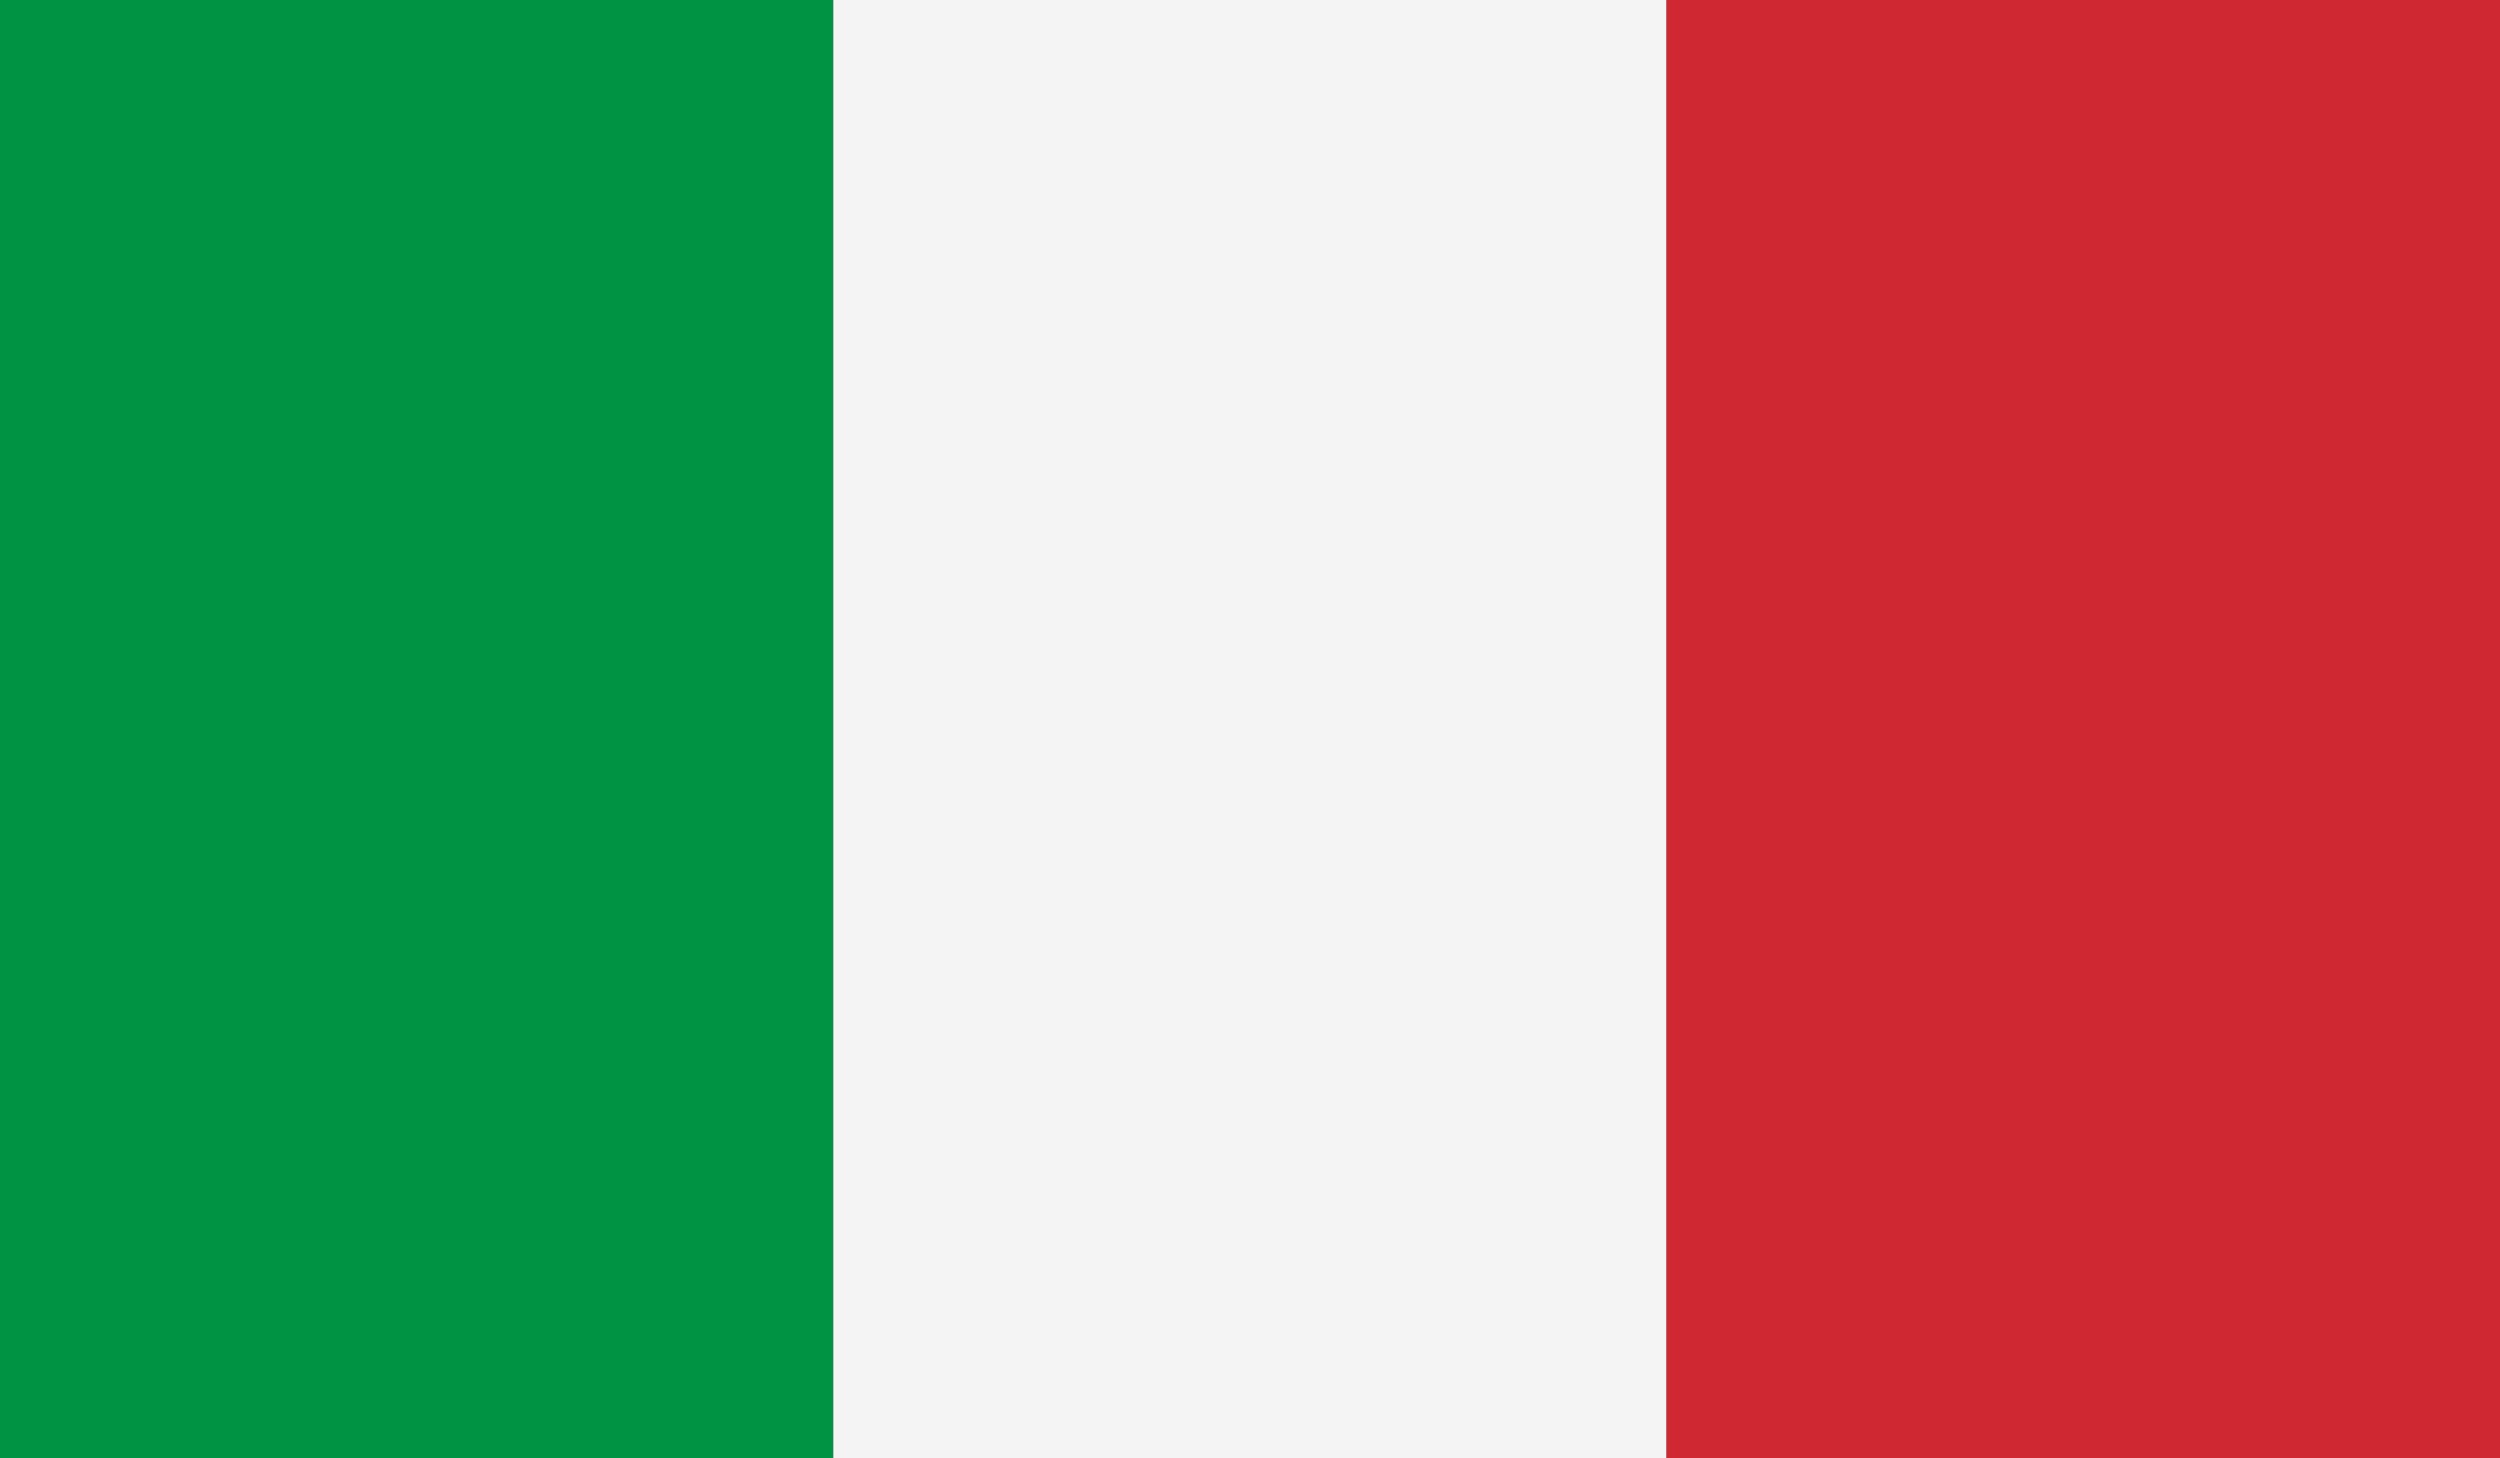
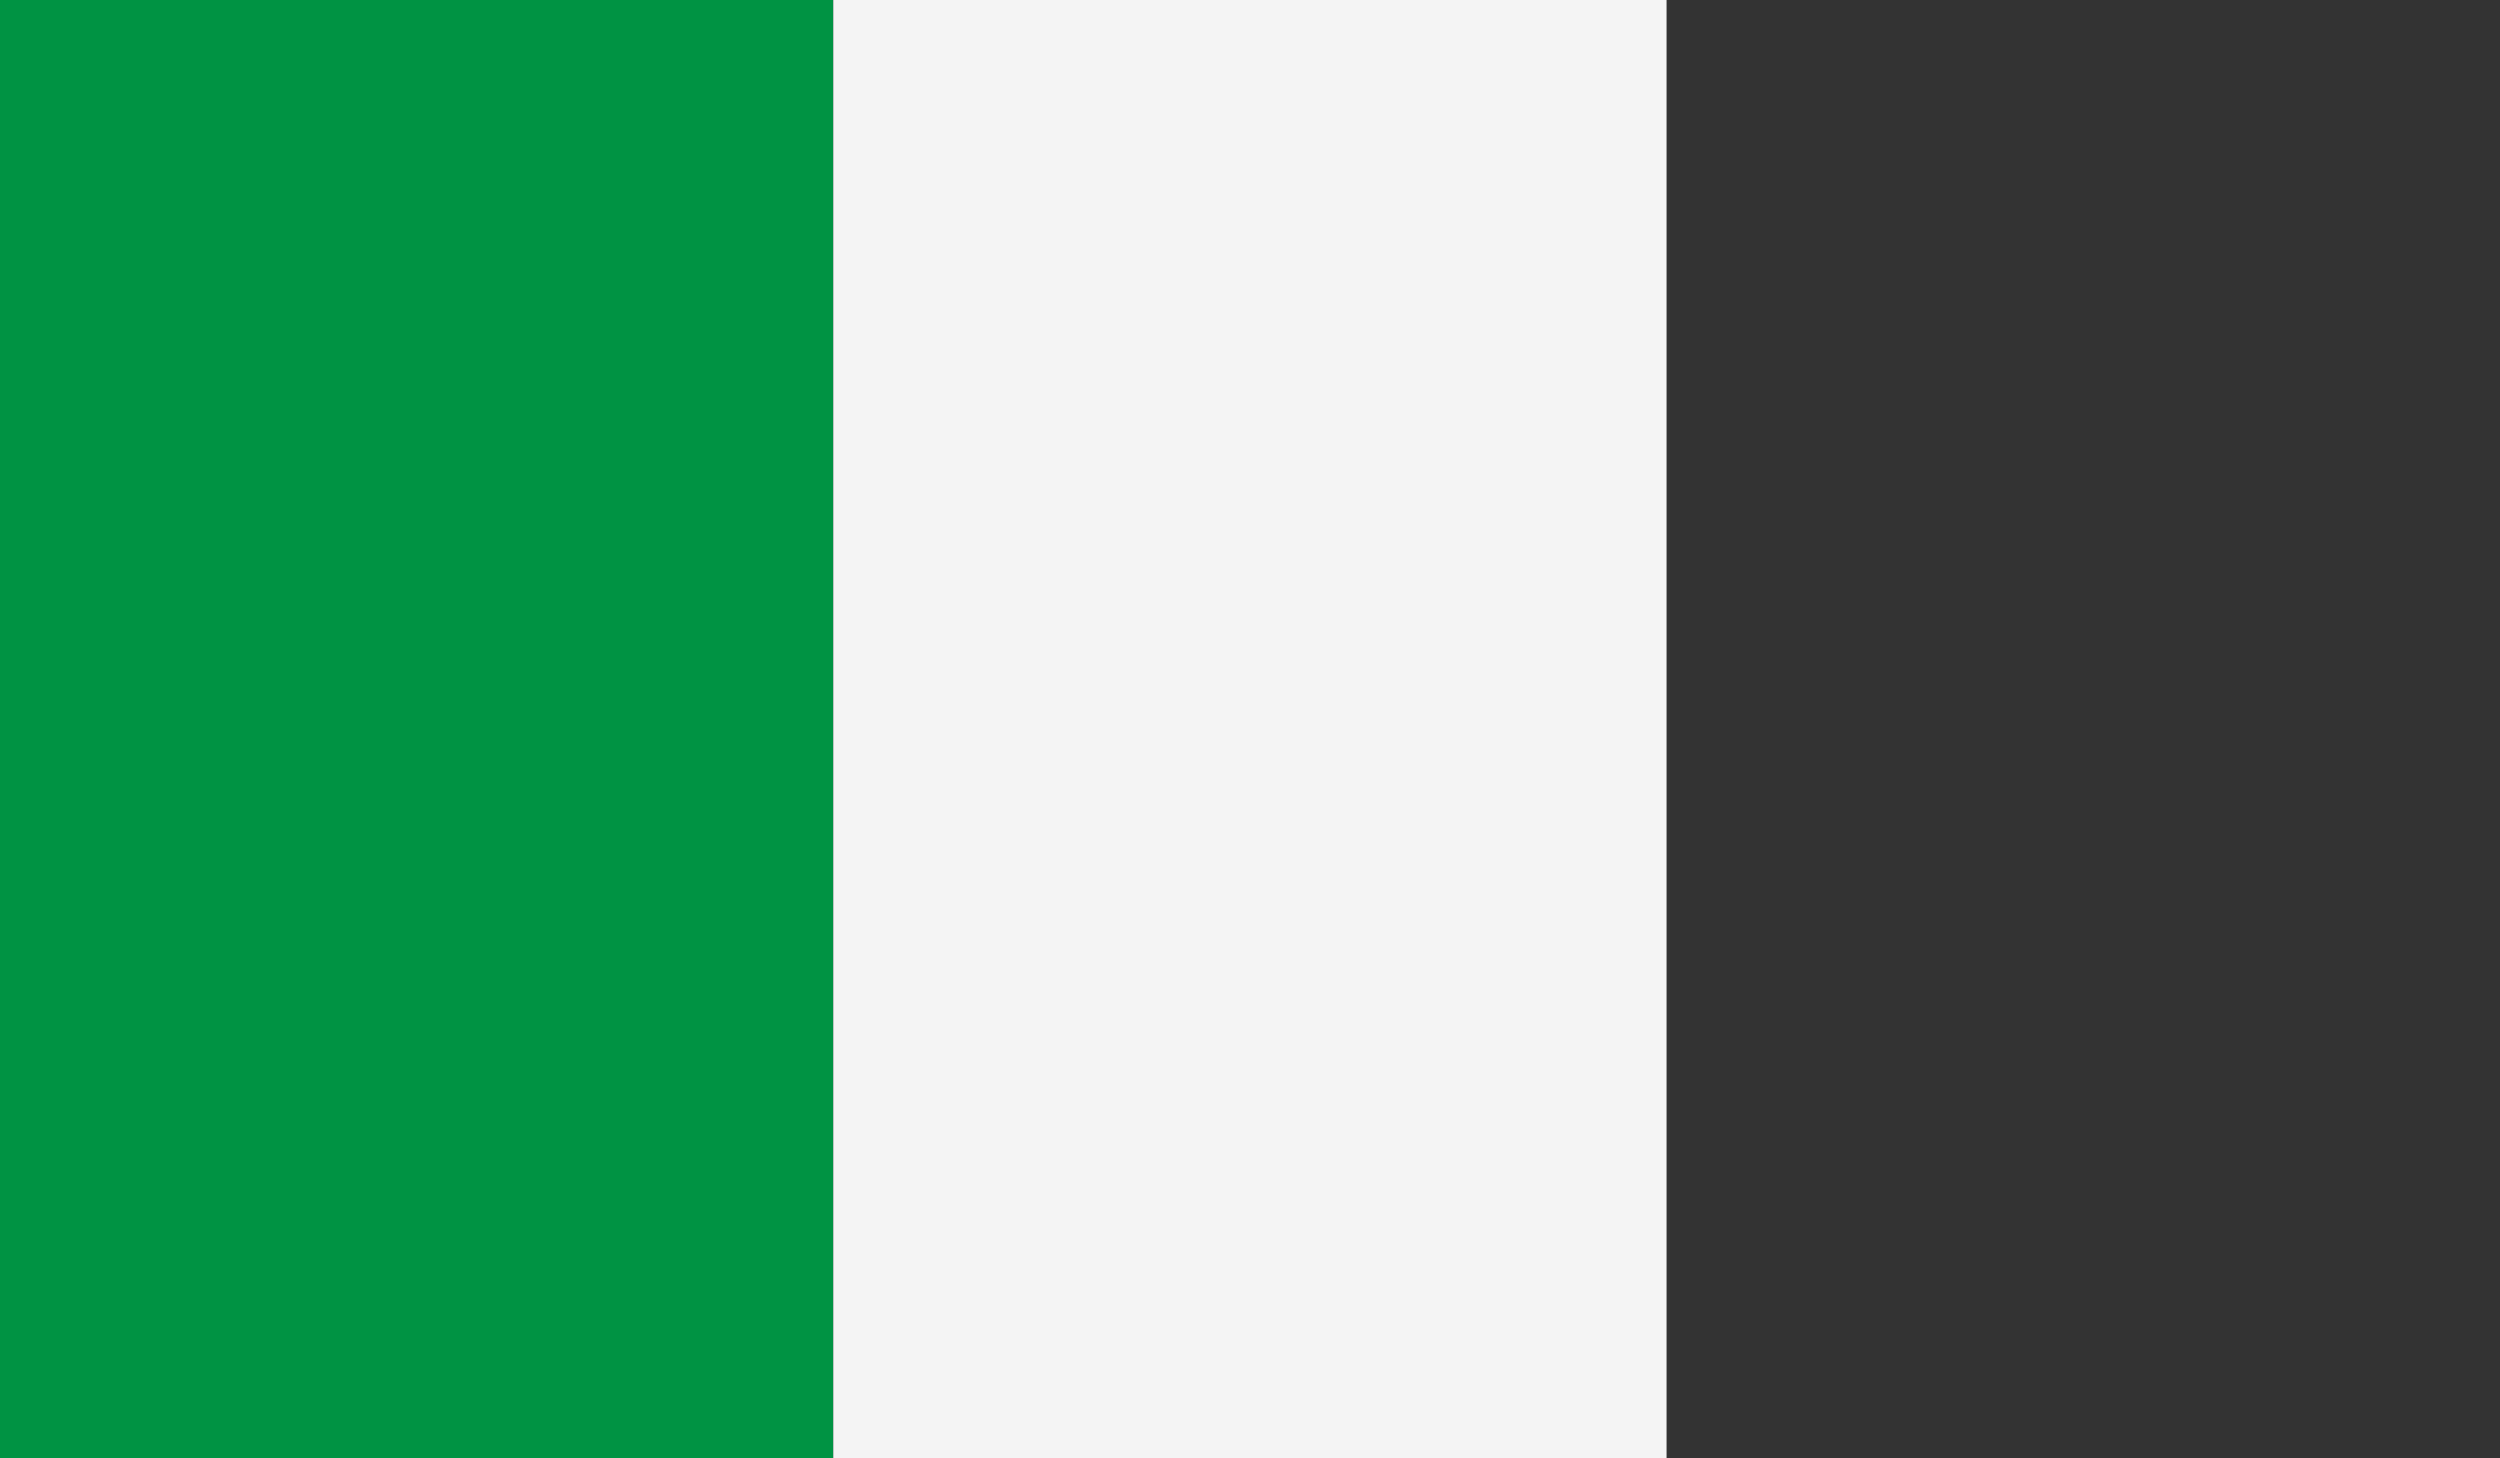
<svg xmlns="http://www.w3.org/2000/svg" width="44.439" height="25.92" viewBox="0 0 44.439 25.92">
  <rect x="0" y="0" width="44.439" height="25.92" fill="#333333" stroke="none" />
  <g id="Group_1406" data-name="Group 1406" transform="translate(-184.78 -2318.332)">
    <g id="Group_1405" data-name="Group 1405" transform="translate(184.78 2318.332)">
      <rect id="Rectangle_131" data-name="Rectangle 131" width="14.812" height="25.92" transform="translate(0 0)" fill="#009343" />
      <rect id="Rectangle_132" data-name="Rectangle 132" width="14.812" height="25.92" transform="translate(14.812 0)" fill="#f4f4f4" />
-       <rect id="Rectangle_133" data-name="Rectangle 133" width="14.815" height="25.92" transform="translate(29.624 0)" fill="#d02832" />
    </g>
  </g>
</svg>